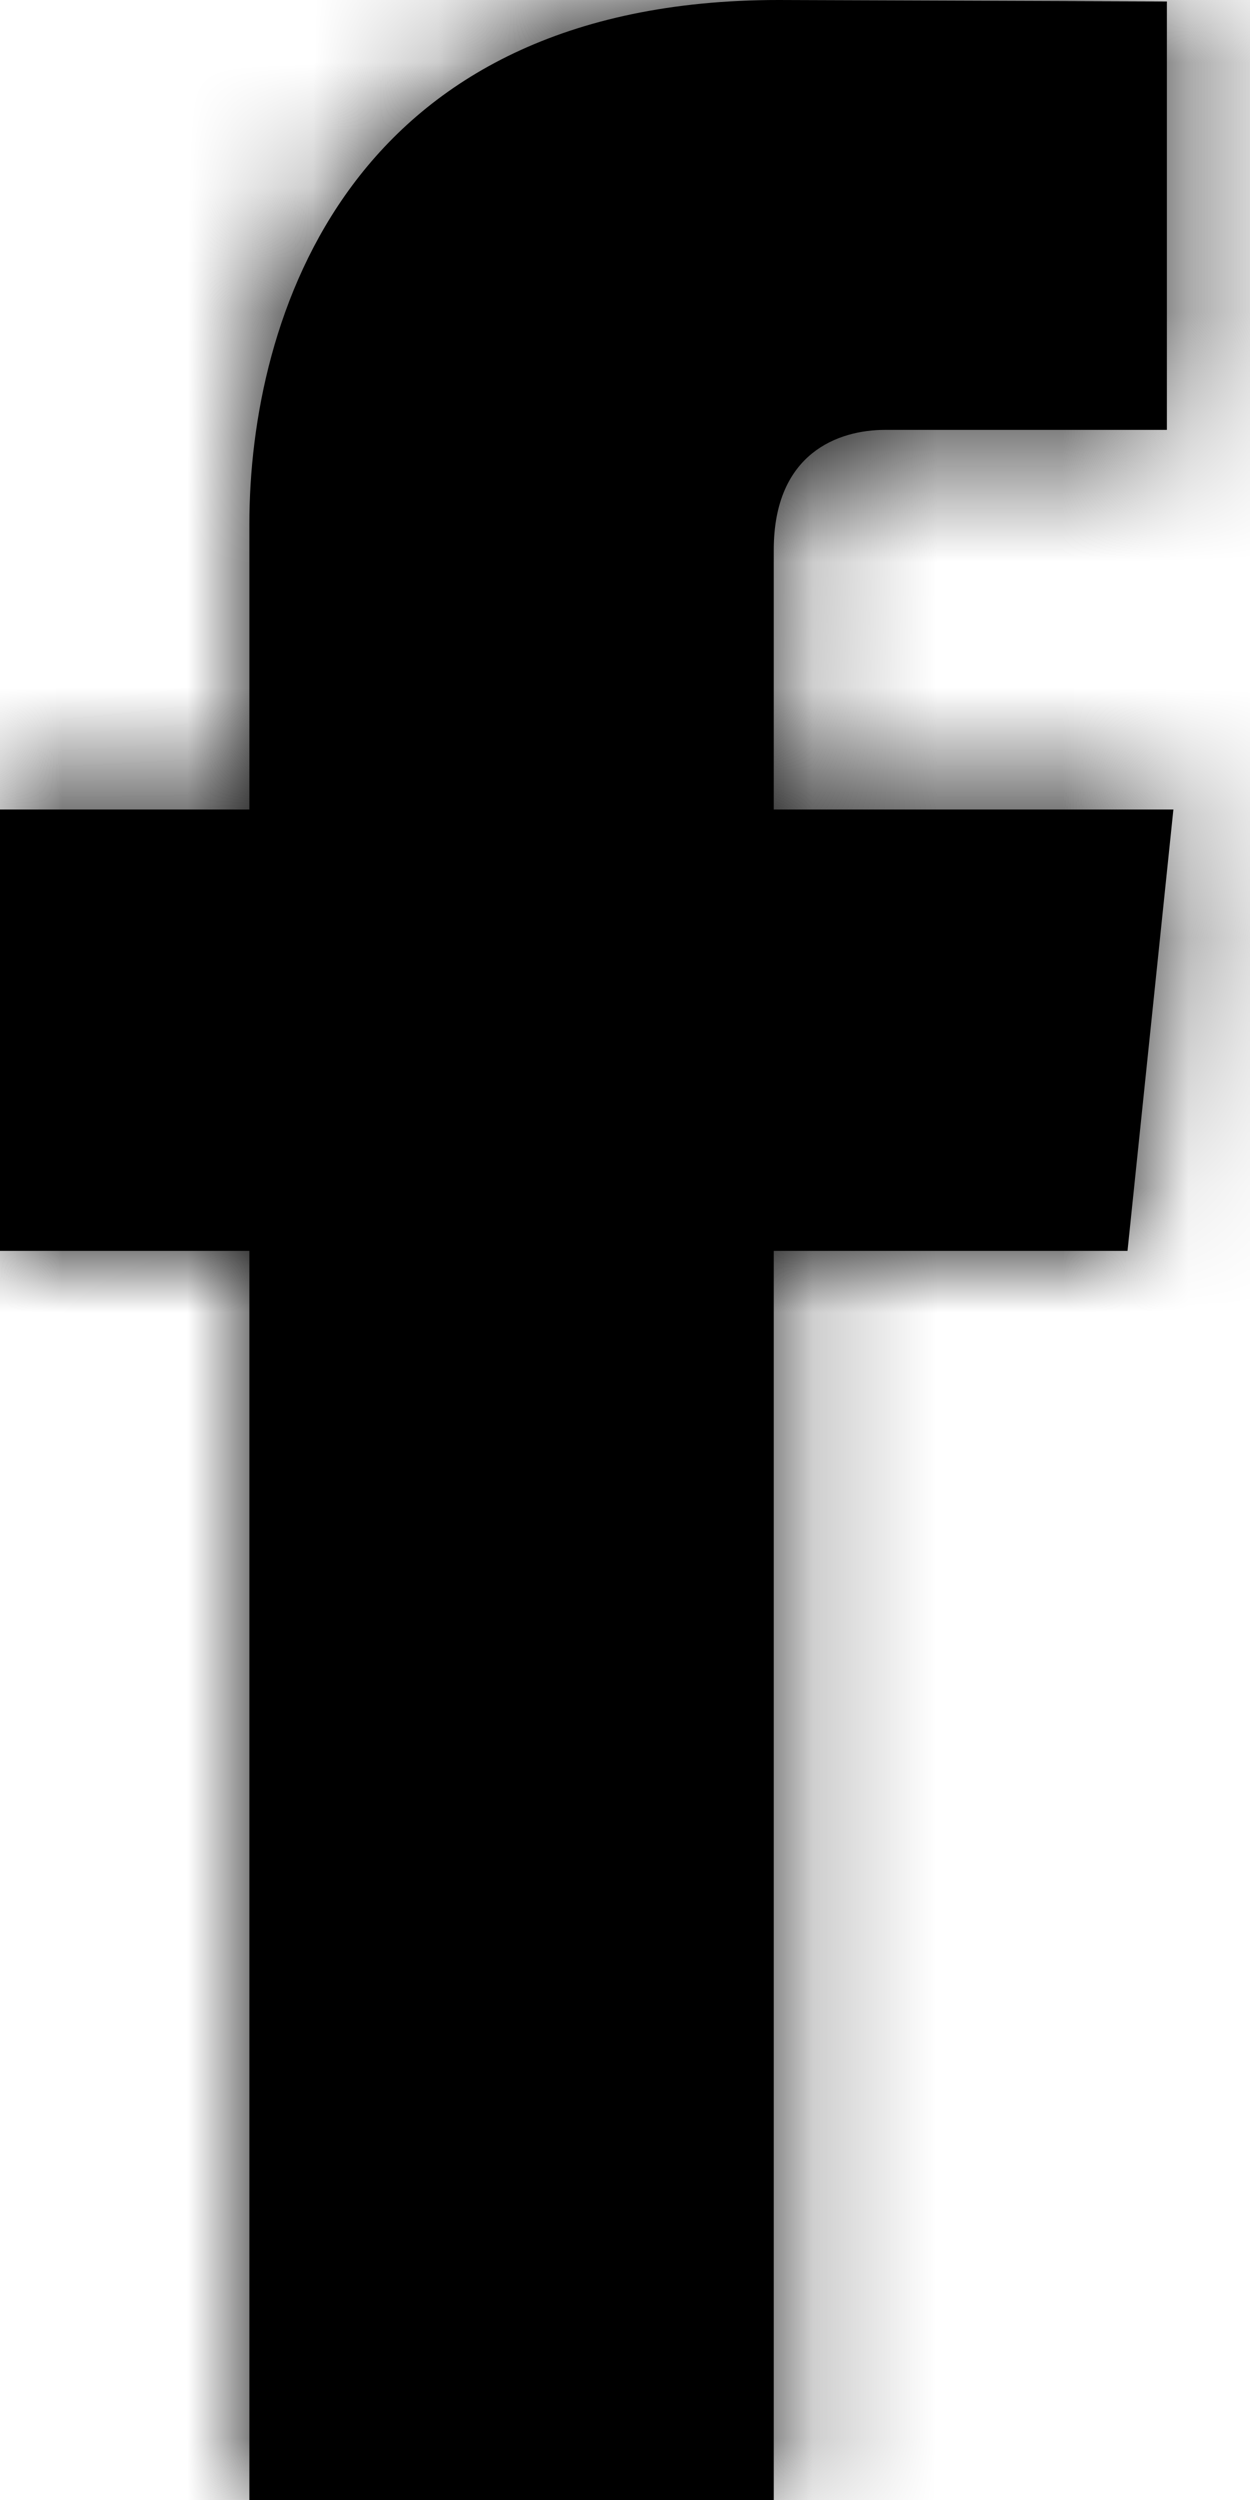
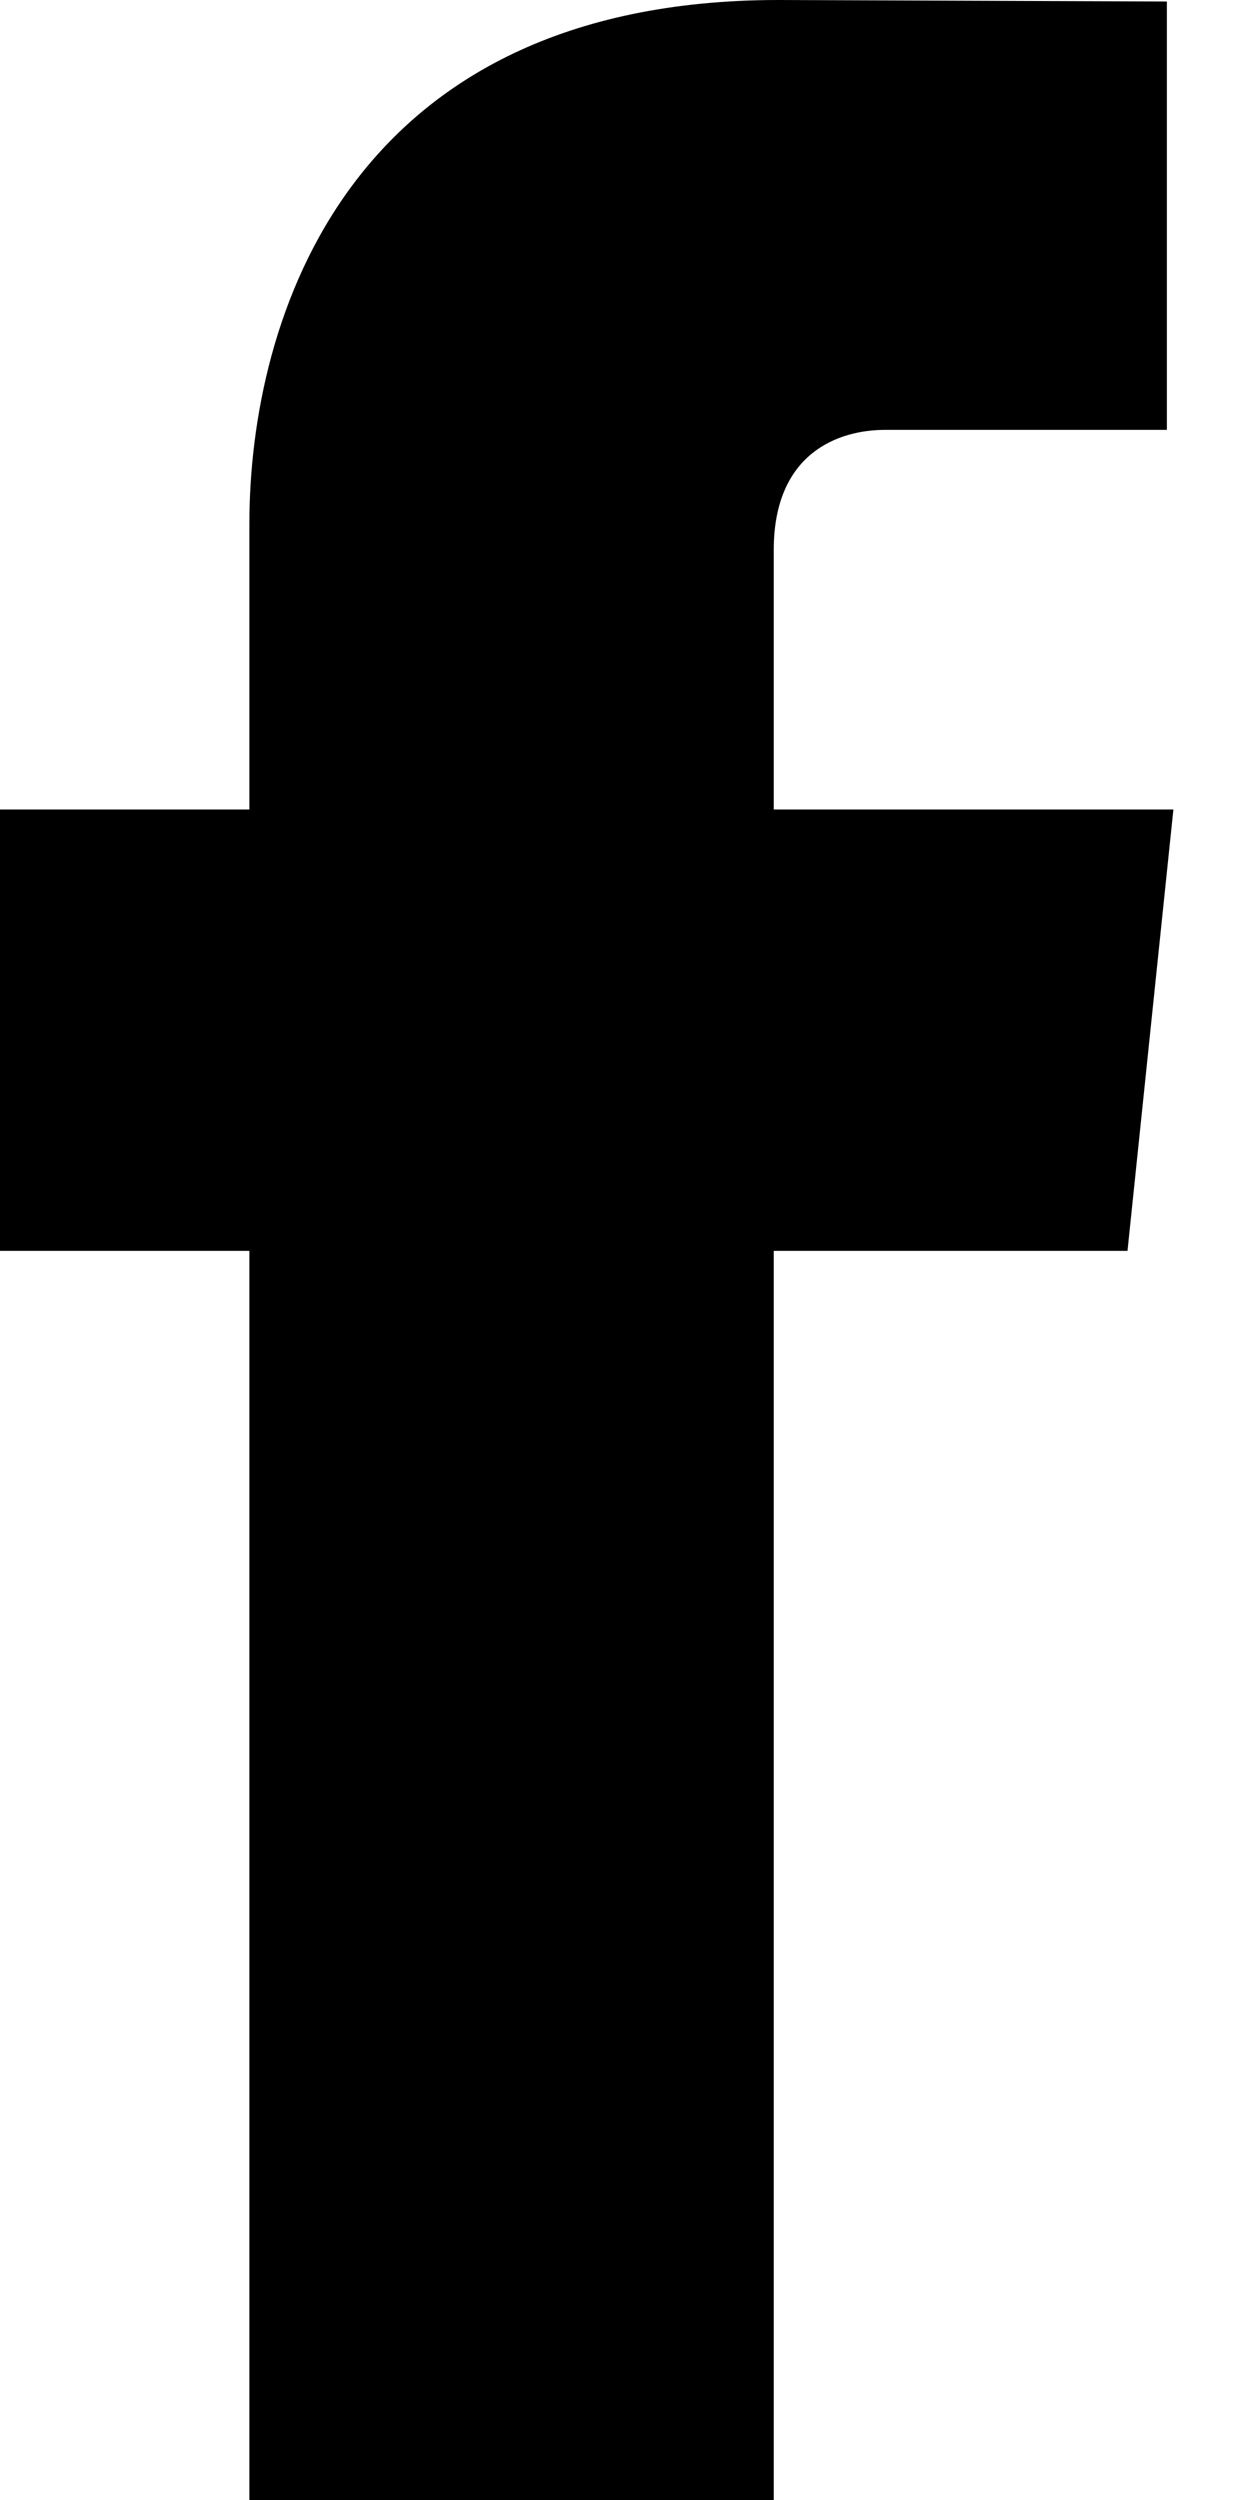
<svg xmlns="http://www.w3.org/2000/svg" xmlns:xlink="http://www.w3.org/1999/xlink" width="10" height="20">
  <defs>
    <path d="M9.388 6.476H6.19V4.4c0-.78.522-.961.89-.961h2.255V.012L6.23 0C2.78 0 1.995 2.556 1.995 4.192v2.284H0v3.531h1.995V20H6.19v-9.993h2.83l.367-3.53z" id="a" />
  </defs>
  <g fill="none" fill-rule="evenodd">
    <mask id="b" fill="#000">
      <use xlink:href="#a" />
    </mask>
    <use fill="#000" xlink:href="#a" />
-     <path fill="#000" mask="url(#b)" d="M-7.347-2.041h24.082v24.082H-7.347z" />
  </g>
</svg>